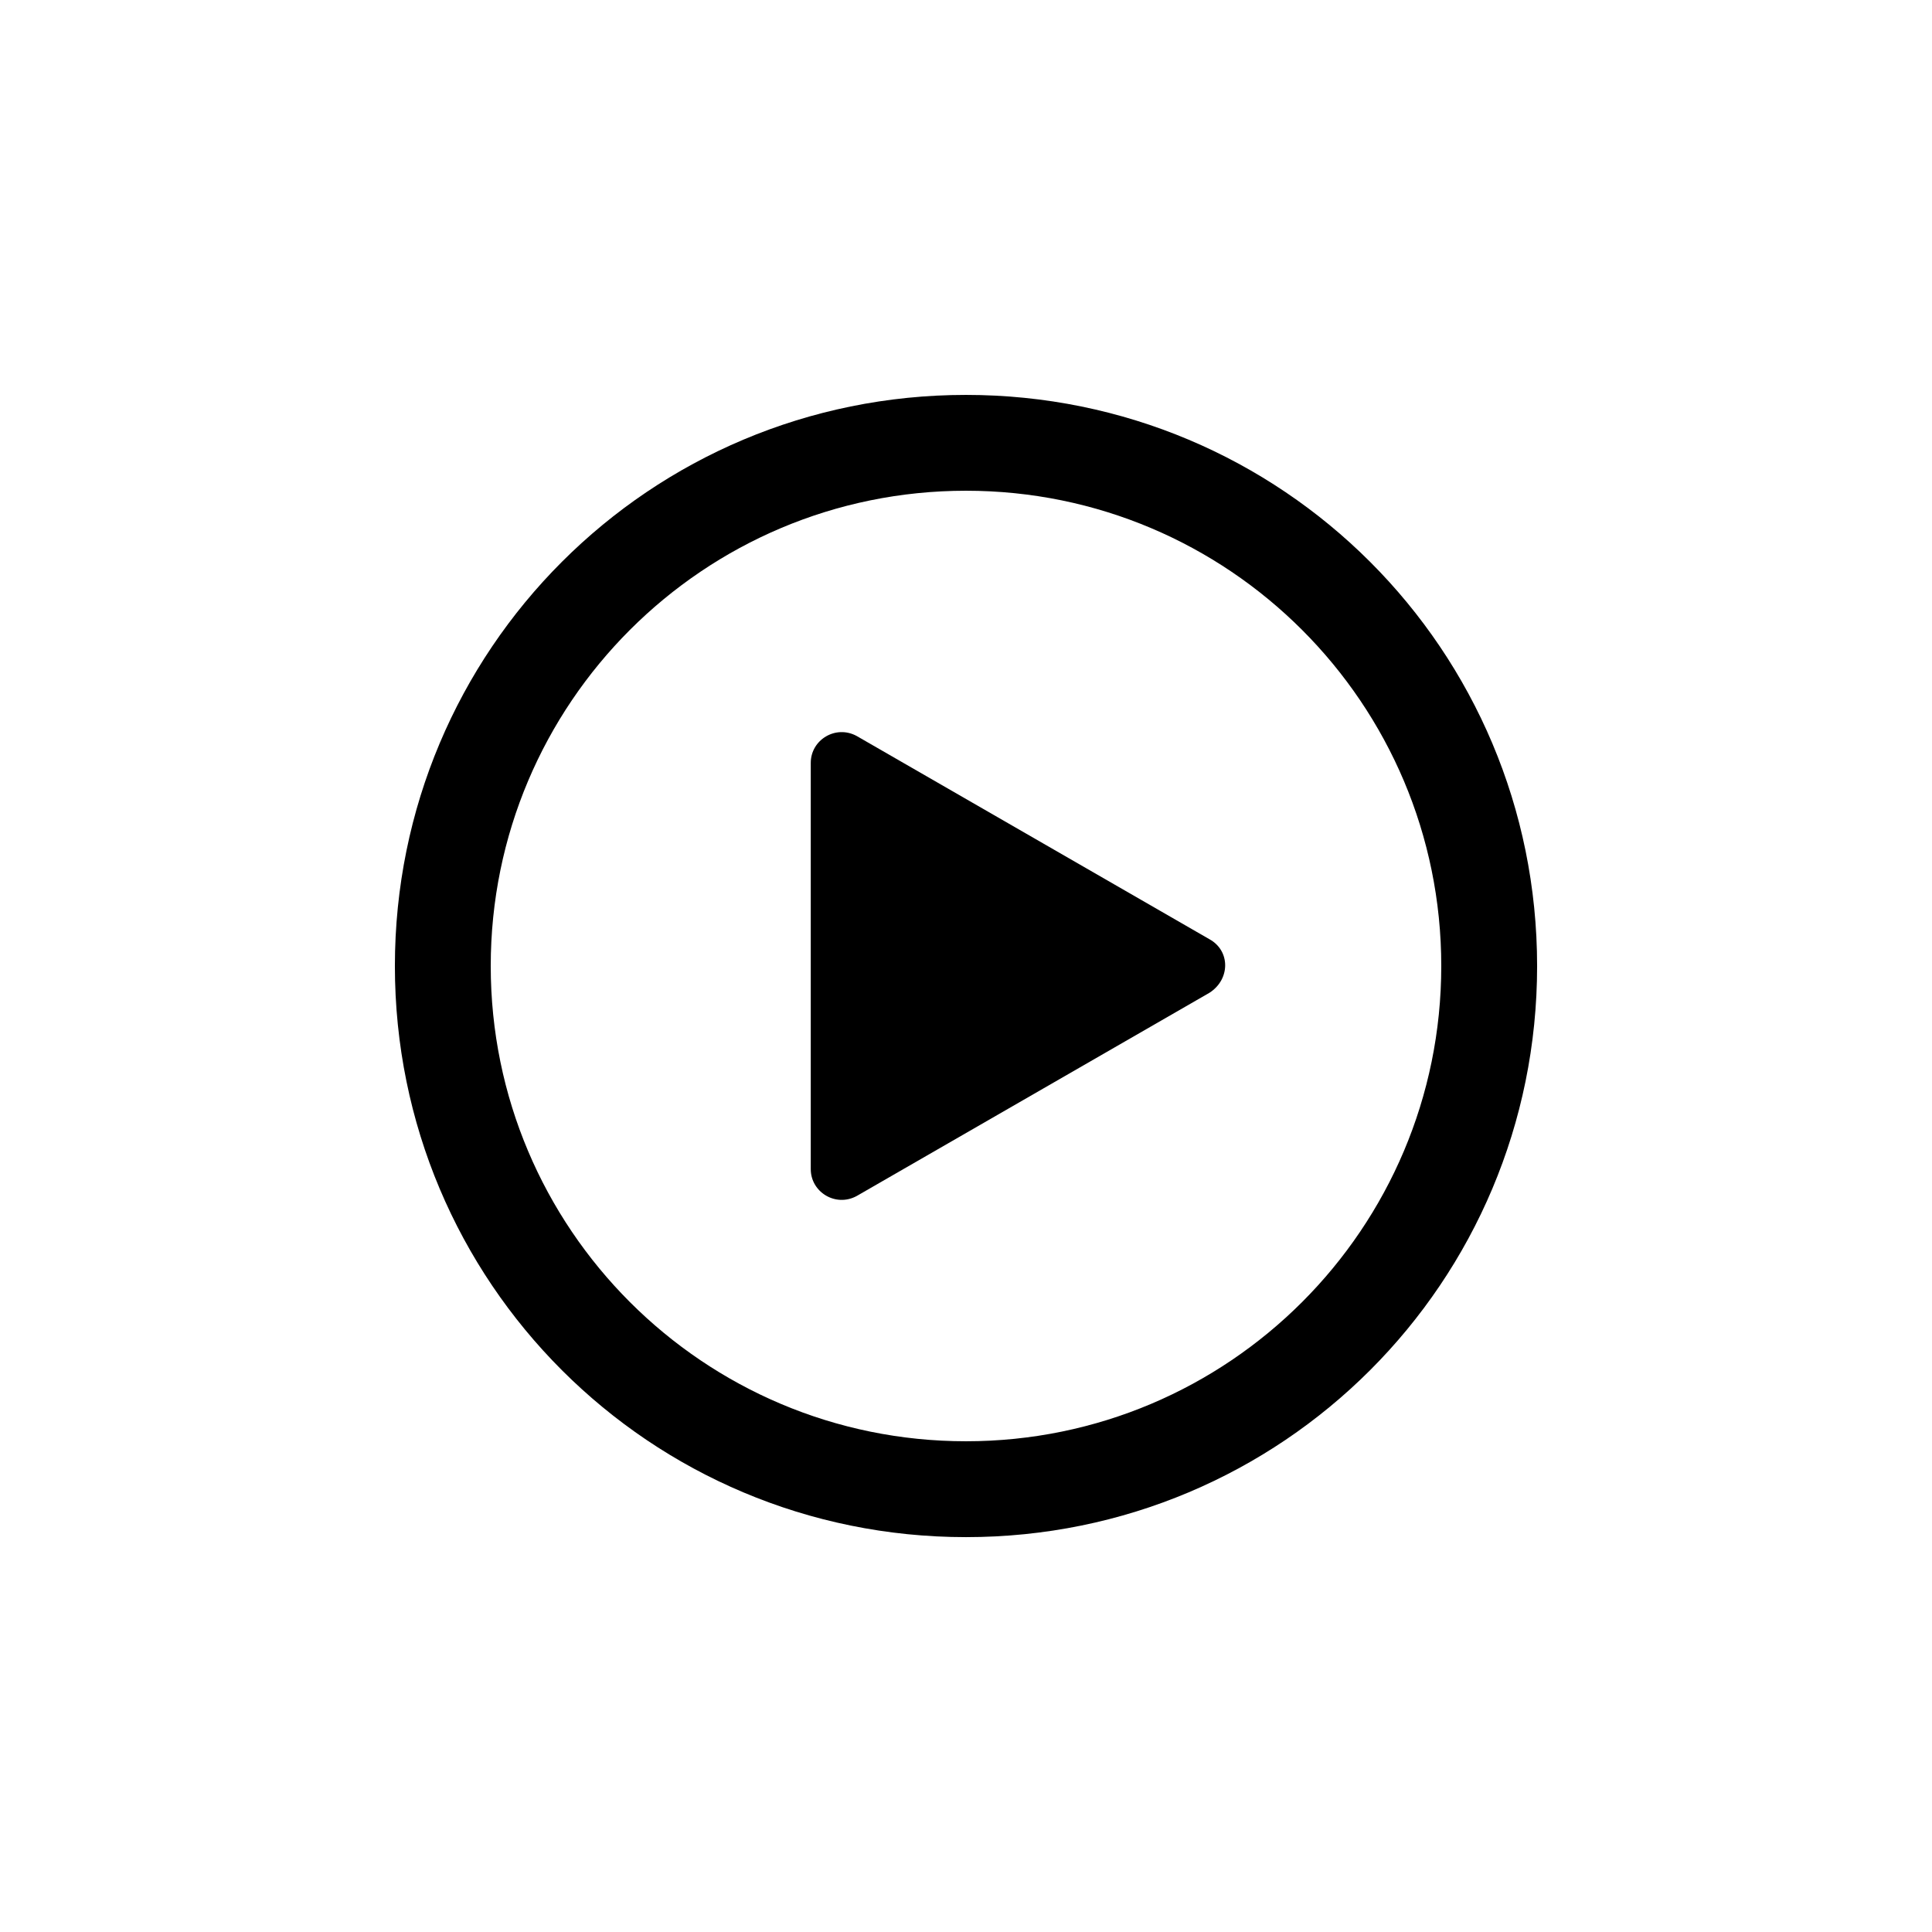
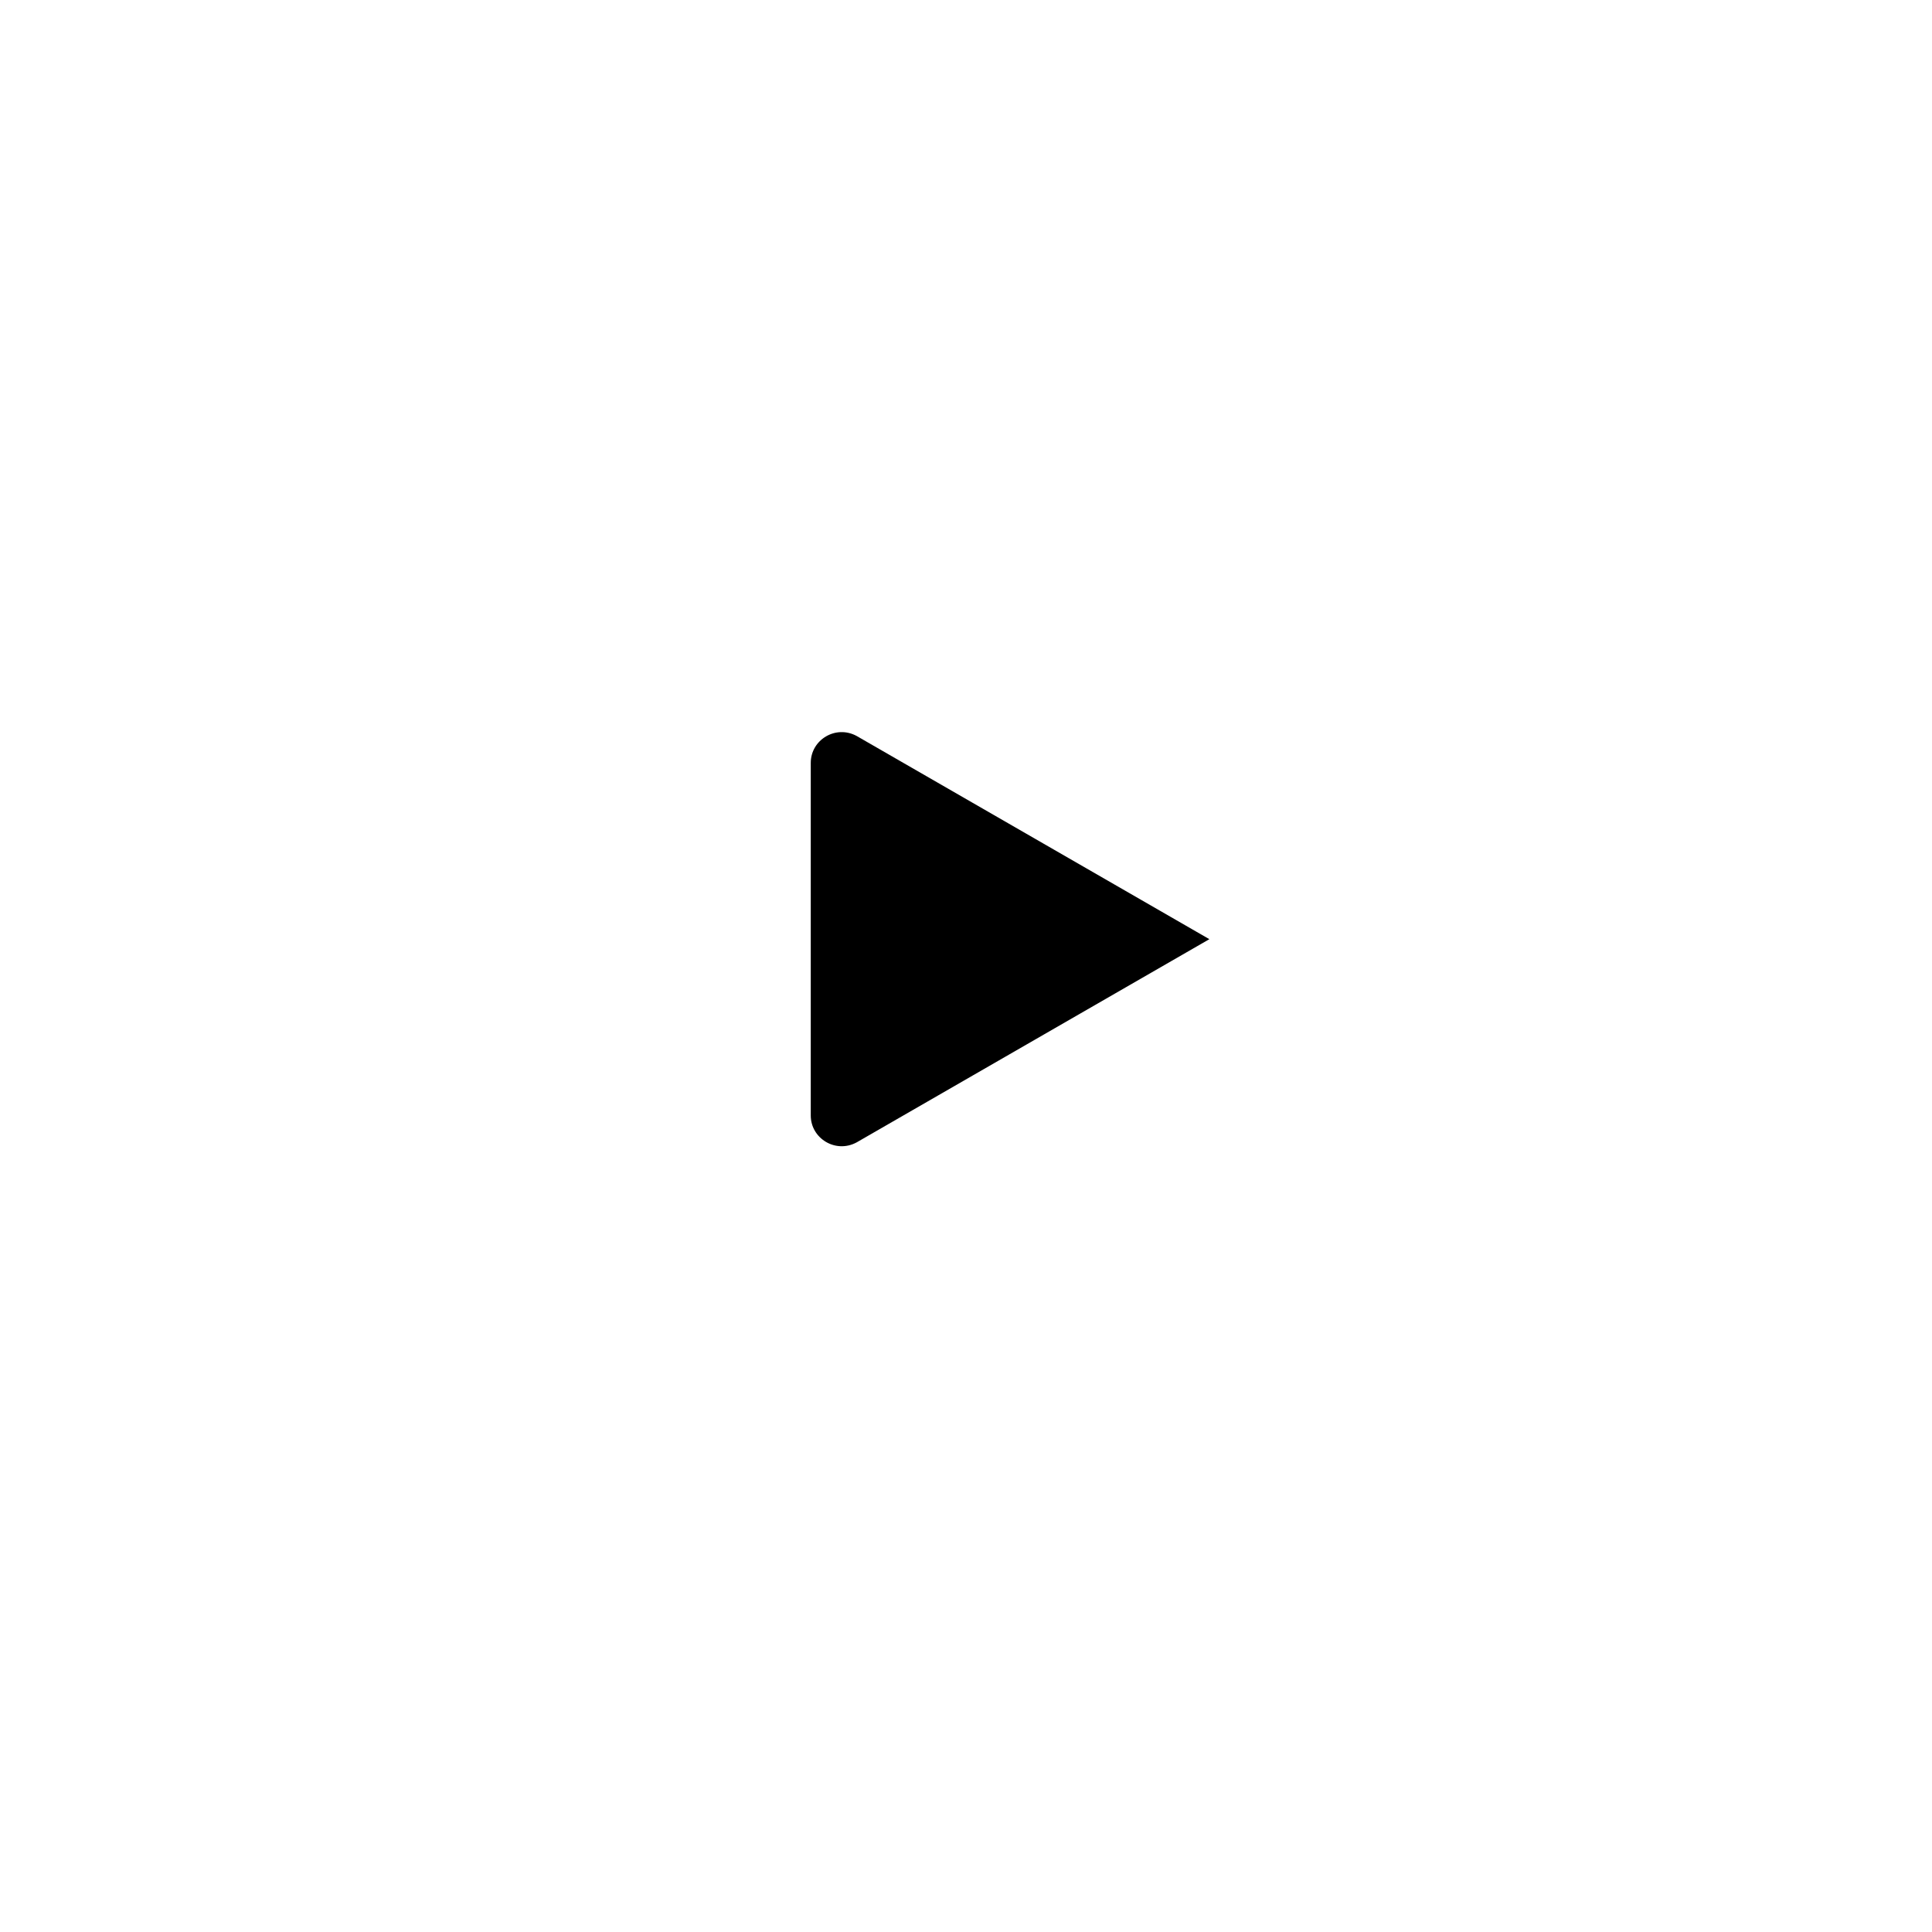
<svg xmlns="http://www.w3.org/2000/svg" fill="#000000" width="800px" height="800px" version="1.1" viewBox="144 144 512 512">
  <g>
-     <path d="m400 274.05c69.578 0 125.95 56.375 125.95 125.95-0.004 69.578-56.375 125.95-125.95 125.95s-125.95-56.371-125.95-125.95 56.375-125.95 125.95-125.95m0-25.395c-83.801 0-151.35 67.547-151.35 151.35s67.547 151.35 151.35 151.35 151.35-67.547 151.35-151.35c-0.004-83.801-67.551-151.35-151.35-151.35z" />
-     <path d="m358.86 400v-53.836c0-6.094 6.602-10.156 12.188-7.109l93.445 53.836c5.586 3.047 5.586 10.664 0 14.219l-93.445 53.836c-5.586 3.047-12.188-1.016-12.188-7.109z" />
+     <path d="m358.86 400v-53.836c0-6.094 6.602-10.156 12.188-7.109l93.445 53.836l-93.445 53.836c-5.586 3.047-12.188-1.016-12.188-7.109z" />
  </g>
</svg>